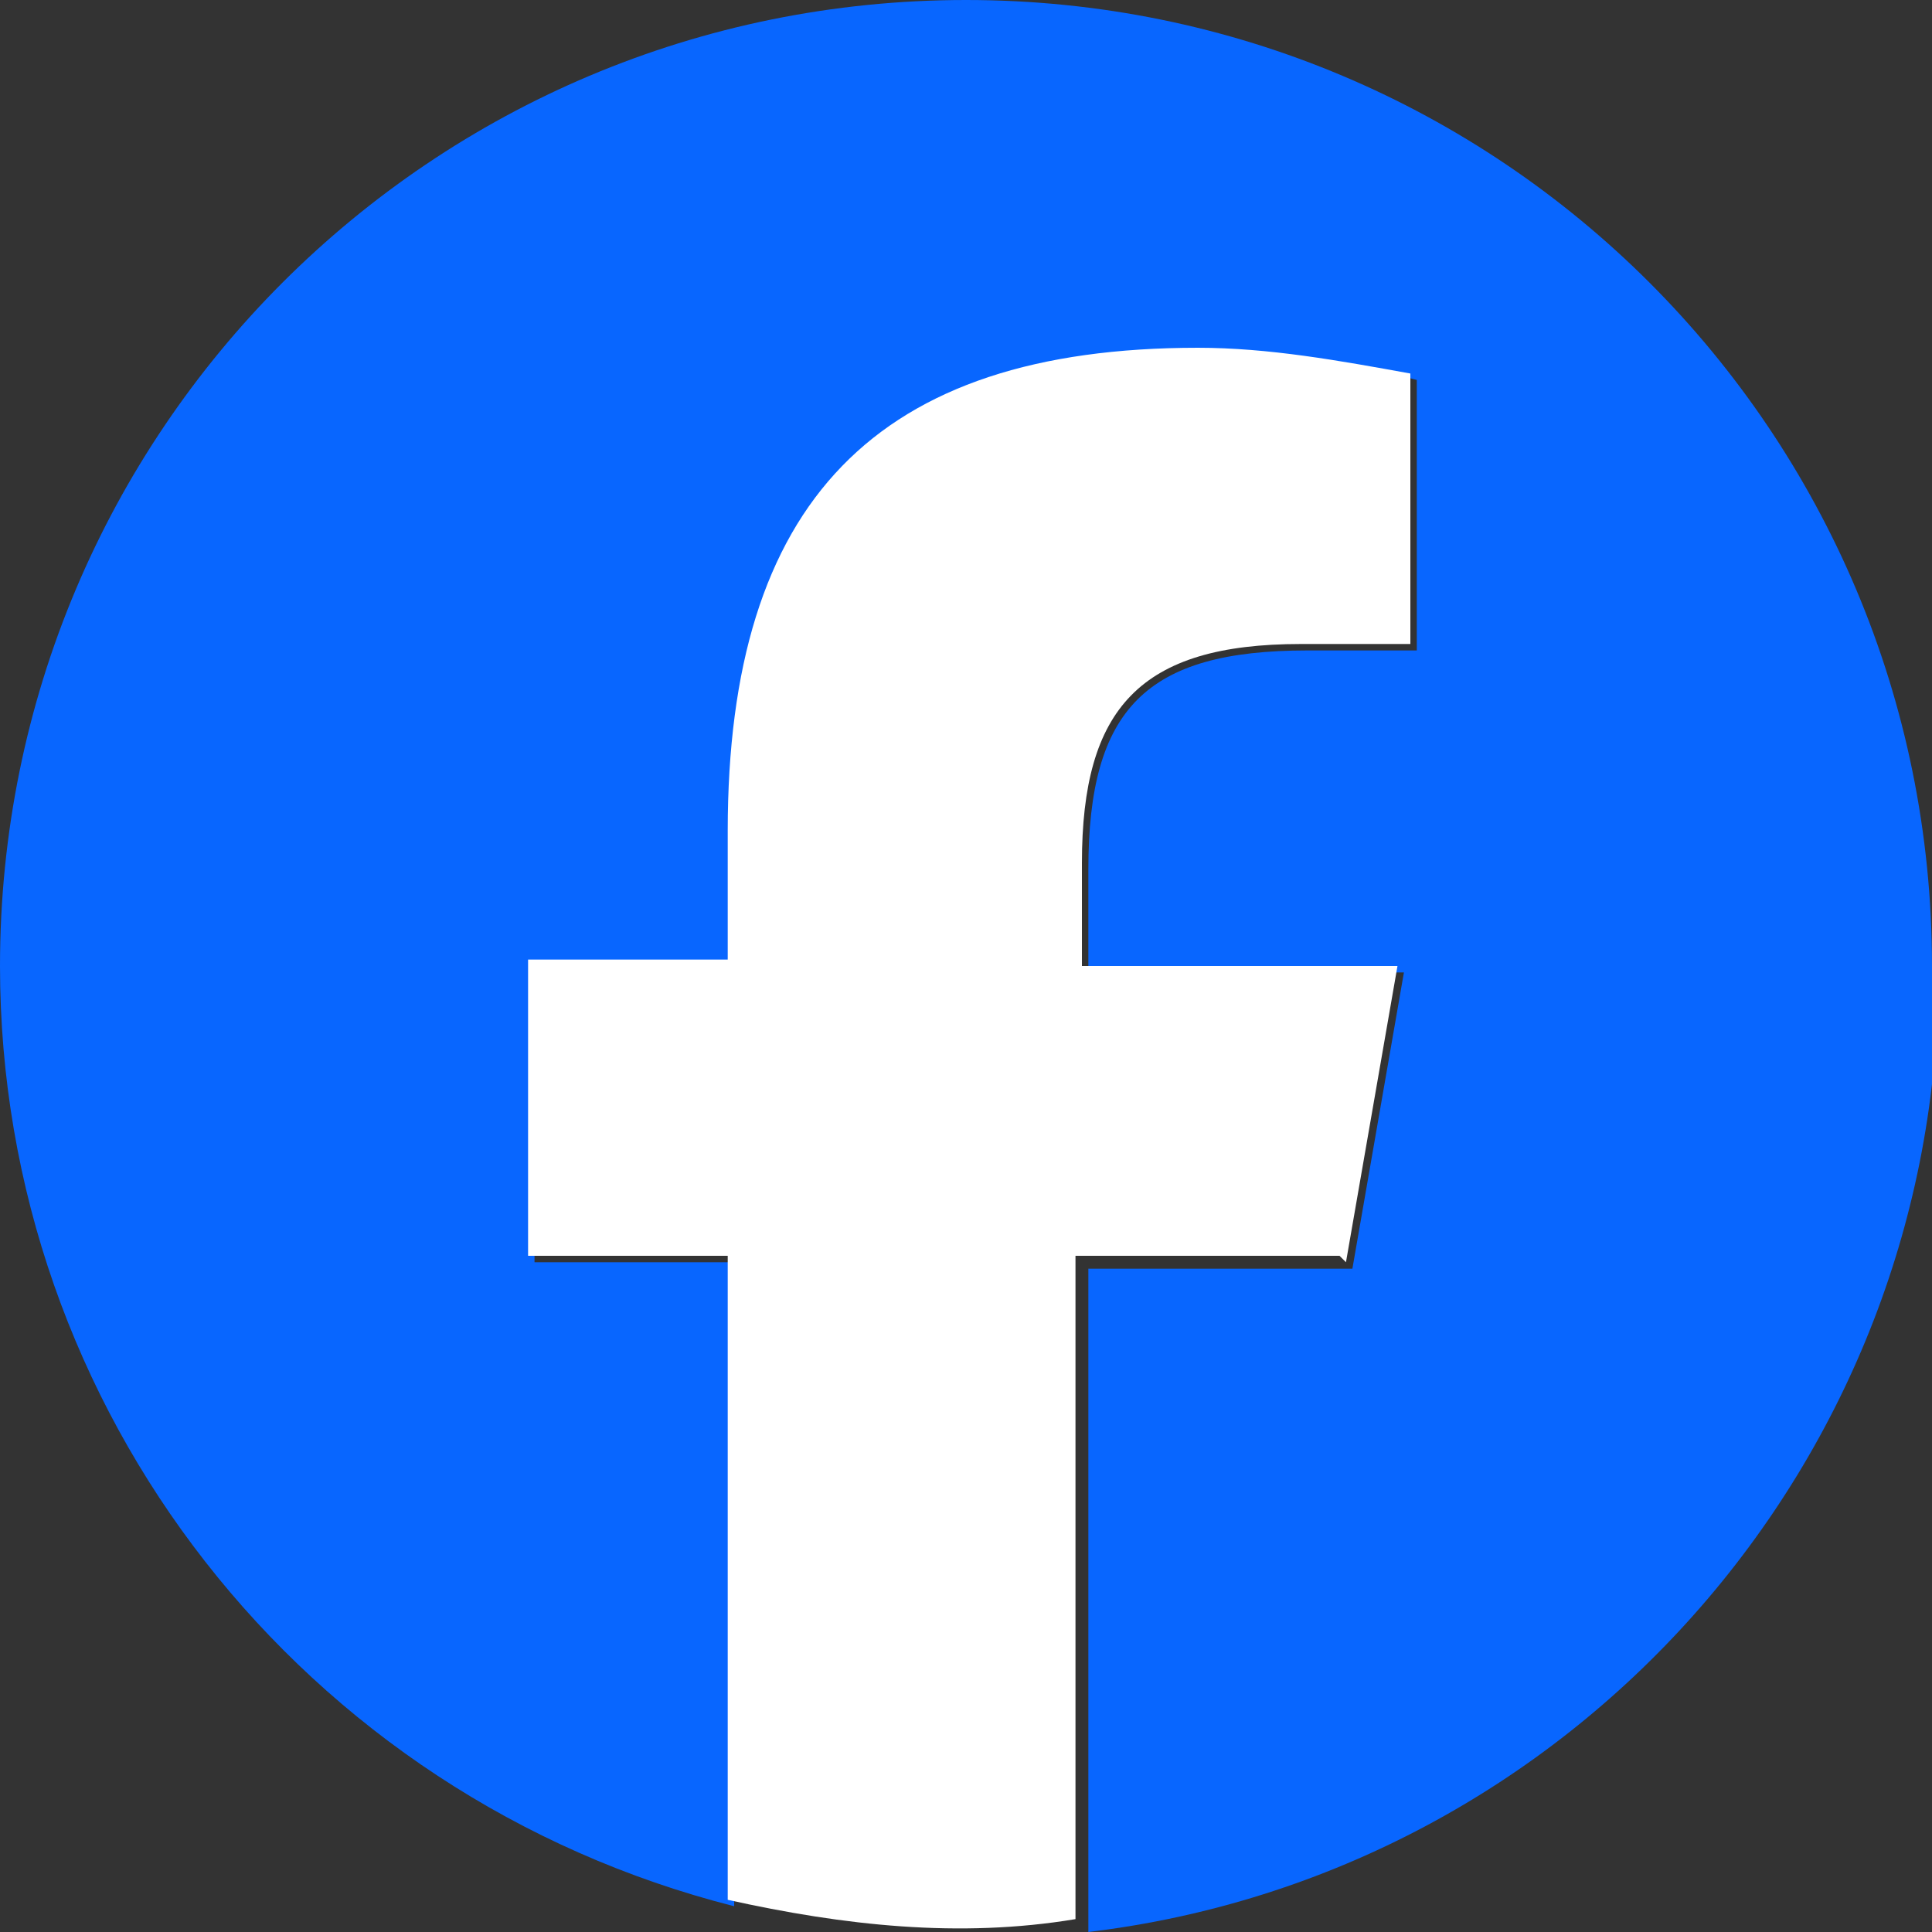
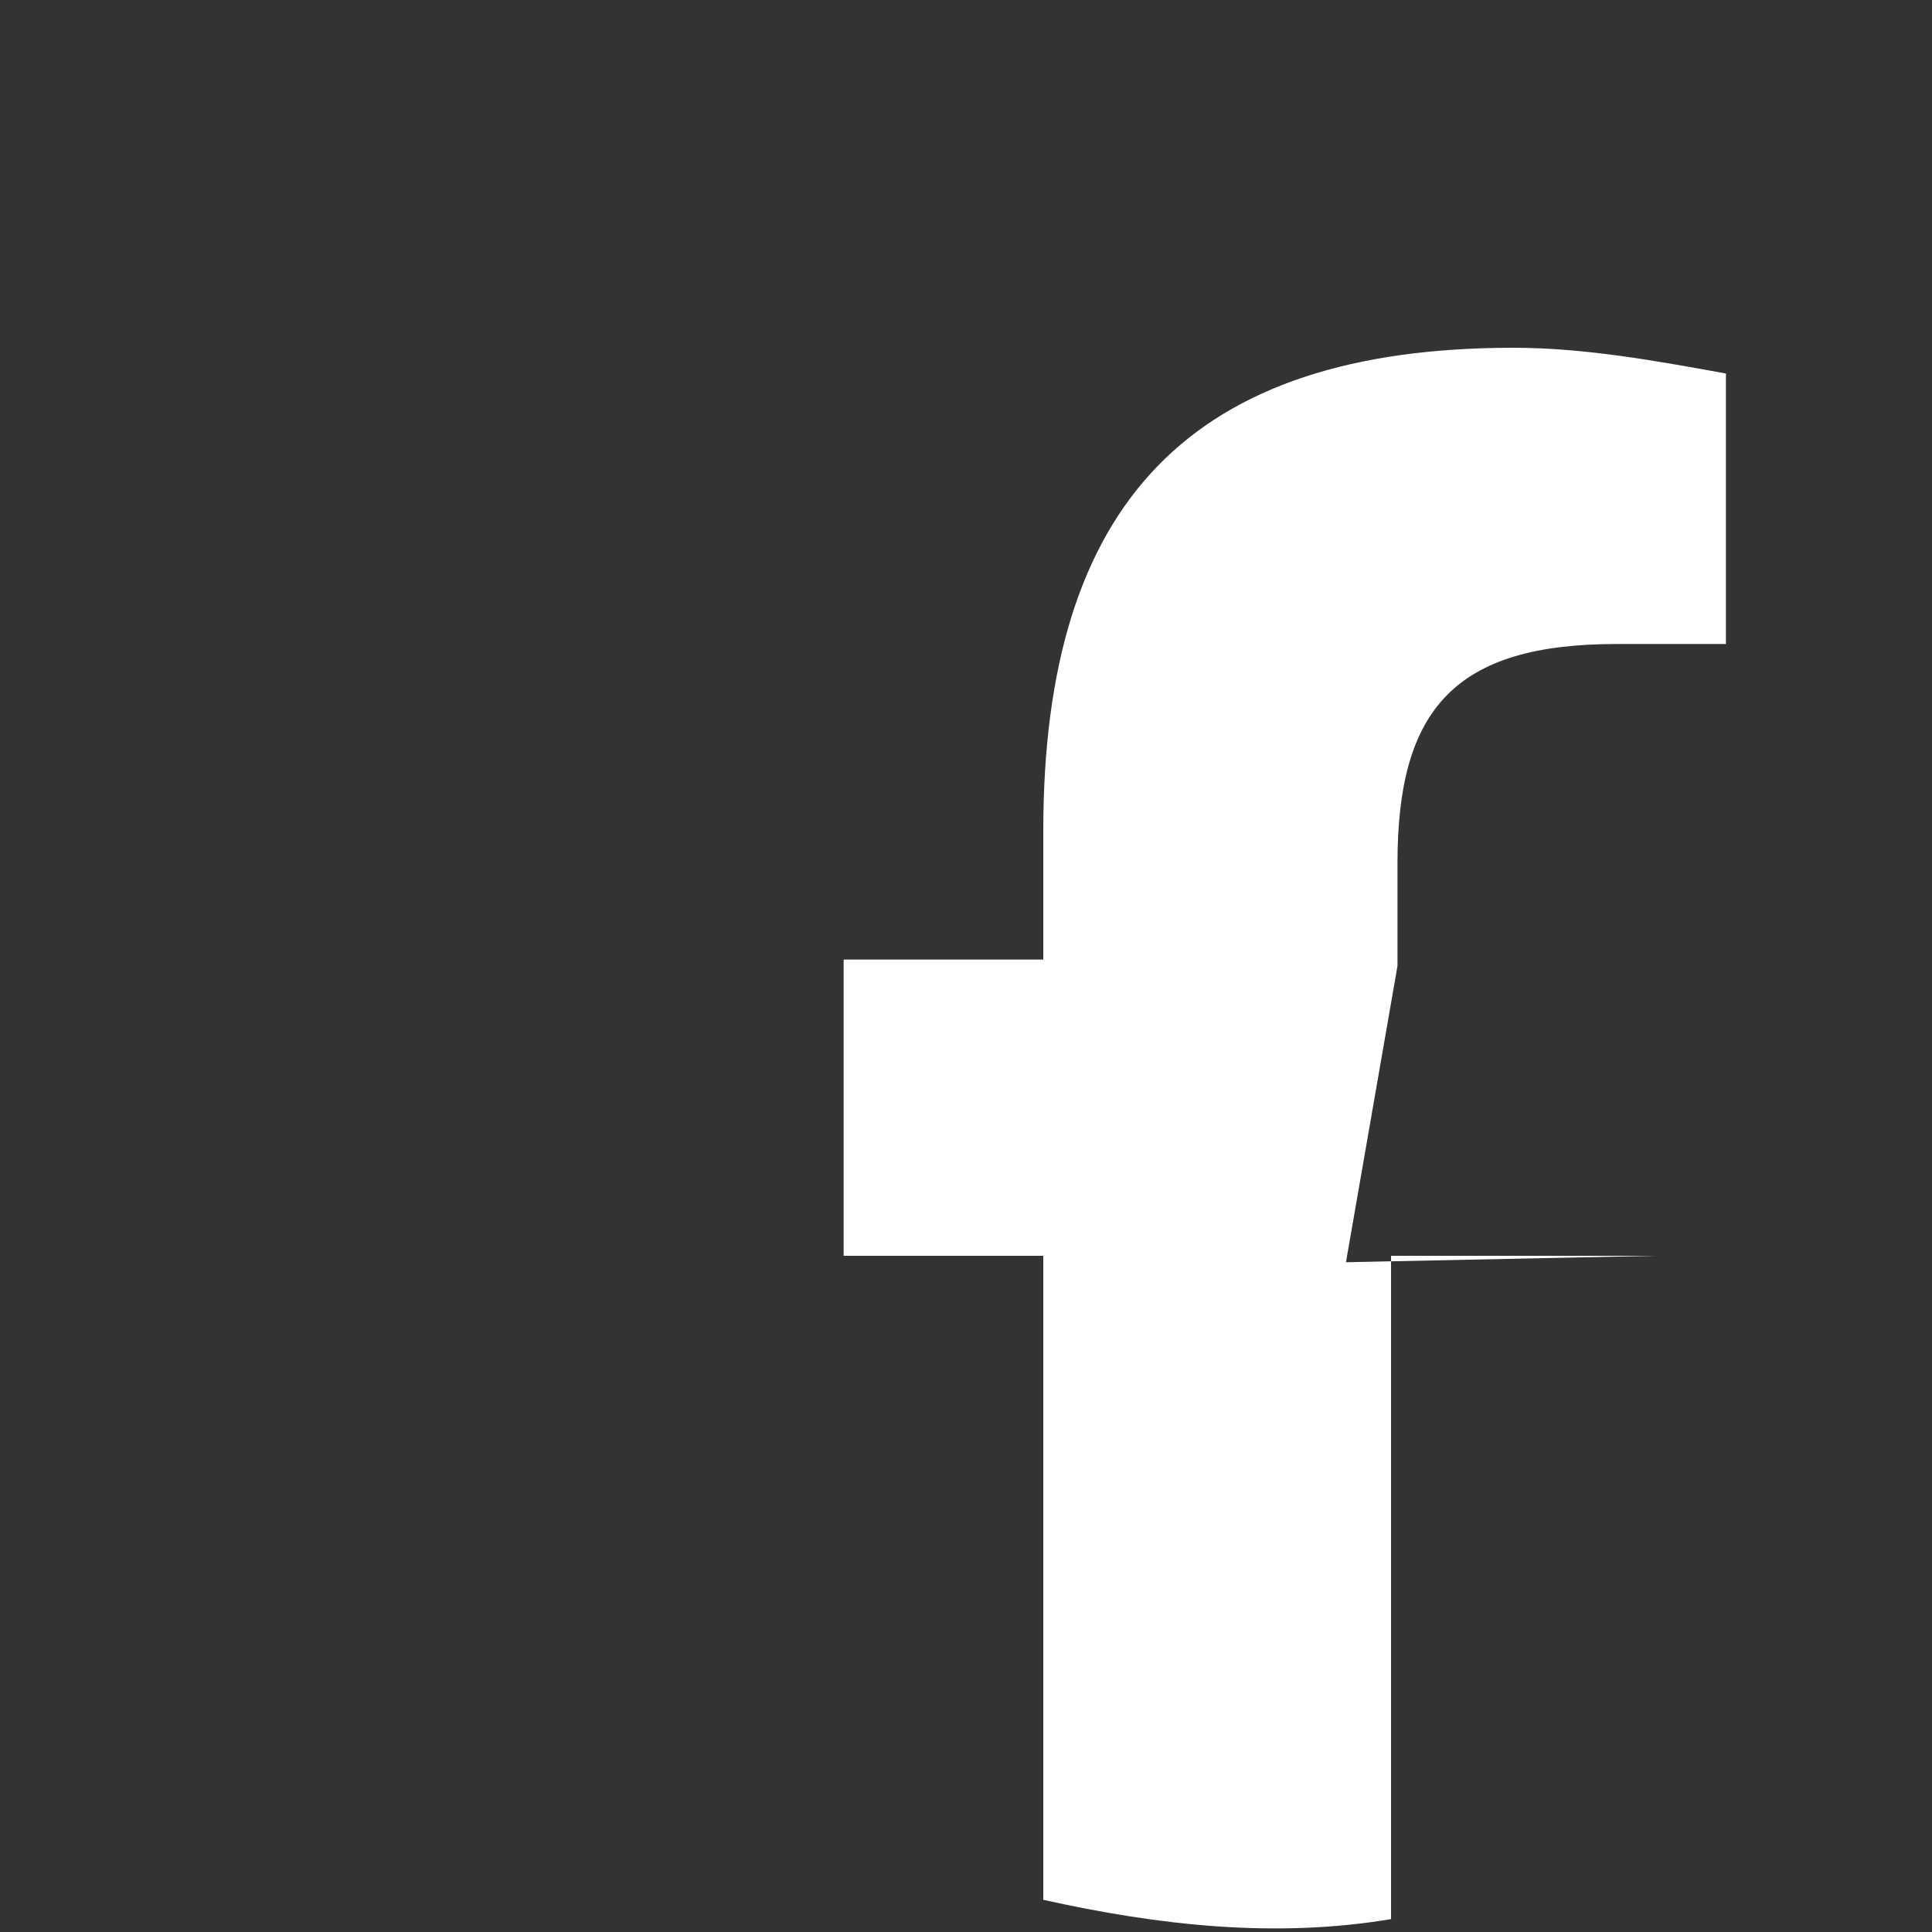
<svg xmlns="http://www.w3.org/2000/svg" id="Logo" version="1.1" viewBox="0 0 30 30">
  <rect x="0" y="0" width="30" height="30" fill="#333333" stroke="none" />
  <defs>
    <style>
      .st0 {
        fill: #fff;
      }

      .st1 {
        fill: #0866ff;
      }
    </style>
  </defs>
-   <path id="Initiator" class="st1" d="M30,15C30,6.7,23.3,0,15,0,6.7,0,0,6.7,0,15c0,6.9,4.7,12.9,11.4,14.6v-10h-3.1v-4.6h3.1v-2c0-5.1,2.3-7.5,7.3-7.5,1.1,0,2.2.1,3.3.4v4.2c-.4,0-1,0-1.7,0-2.5,0-3.4.9-3.4,3.4v1.6h4.9l-.8,4.6h-4.1v10.3c7.5-.9,13.2-7.3,13.2-14.9Z" />
-   <path id="F" class="st0" d="M20.9,19.6l.8-4.6h-4.9v-1.6c0-2.4.9-3.4,3.4-3.4s1.4,0,1.7,0v-4.2c-1.1-.2-2.2-.4-3.3-.4-5,0-7.3,2.4-7.3,7.5v2h-3.1v4.6h3.1v10c1.8.4,3.6.6,5.4.3v-10.3h4.1Z" />
+   <path id="F" class="st0" d="M20.9,19.6l.8-4.6v-1.6c0-2.4.9-3.4,3.4-3.4s1.4,0,1.7,0v-4.2c-1.1-.2-2.2-.4-3.3-.4-5,0-7.3,2.4-7.3,7.5v2h-3.1v4.6h3.1v10c1.8.4,3.6.6,5.4.3v-10.3h4.1Z" />
</svg>